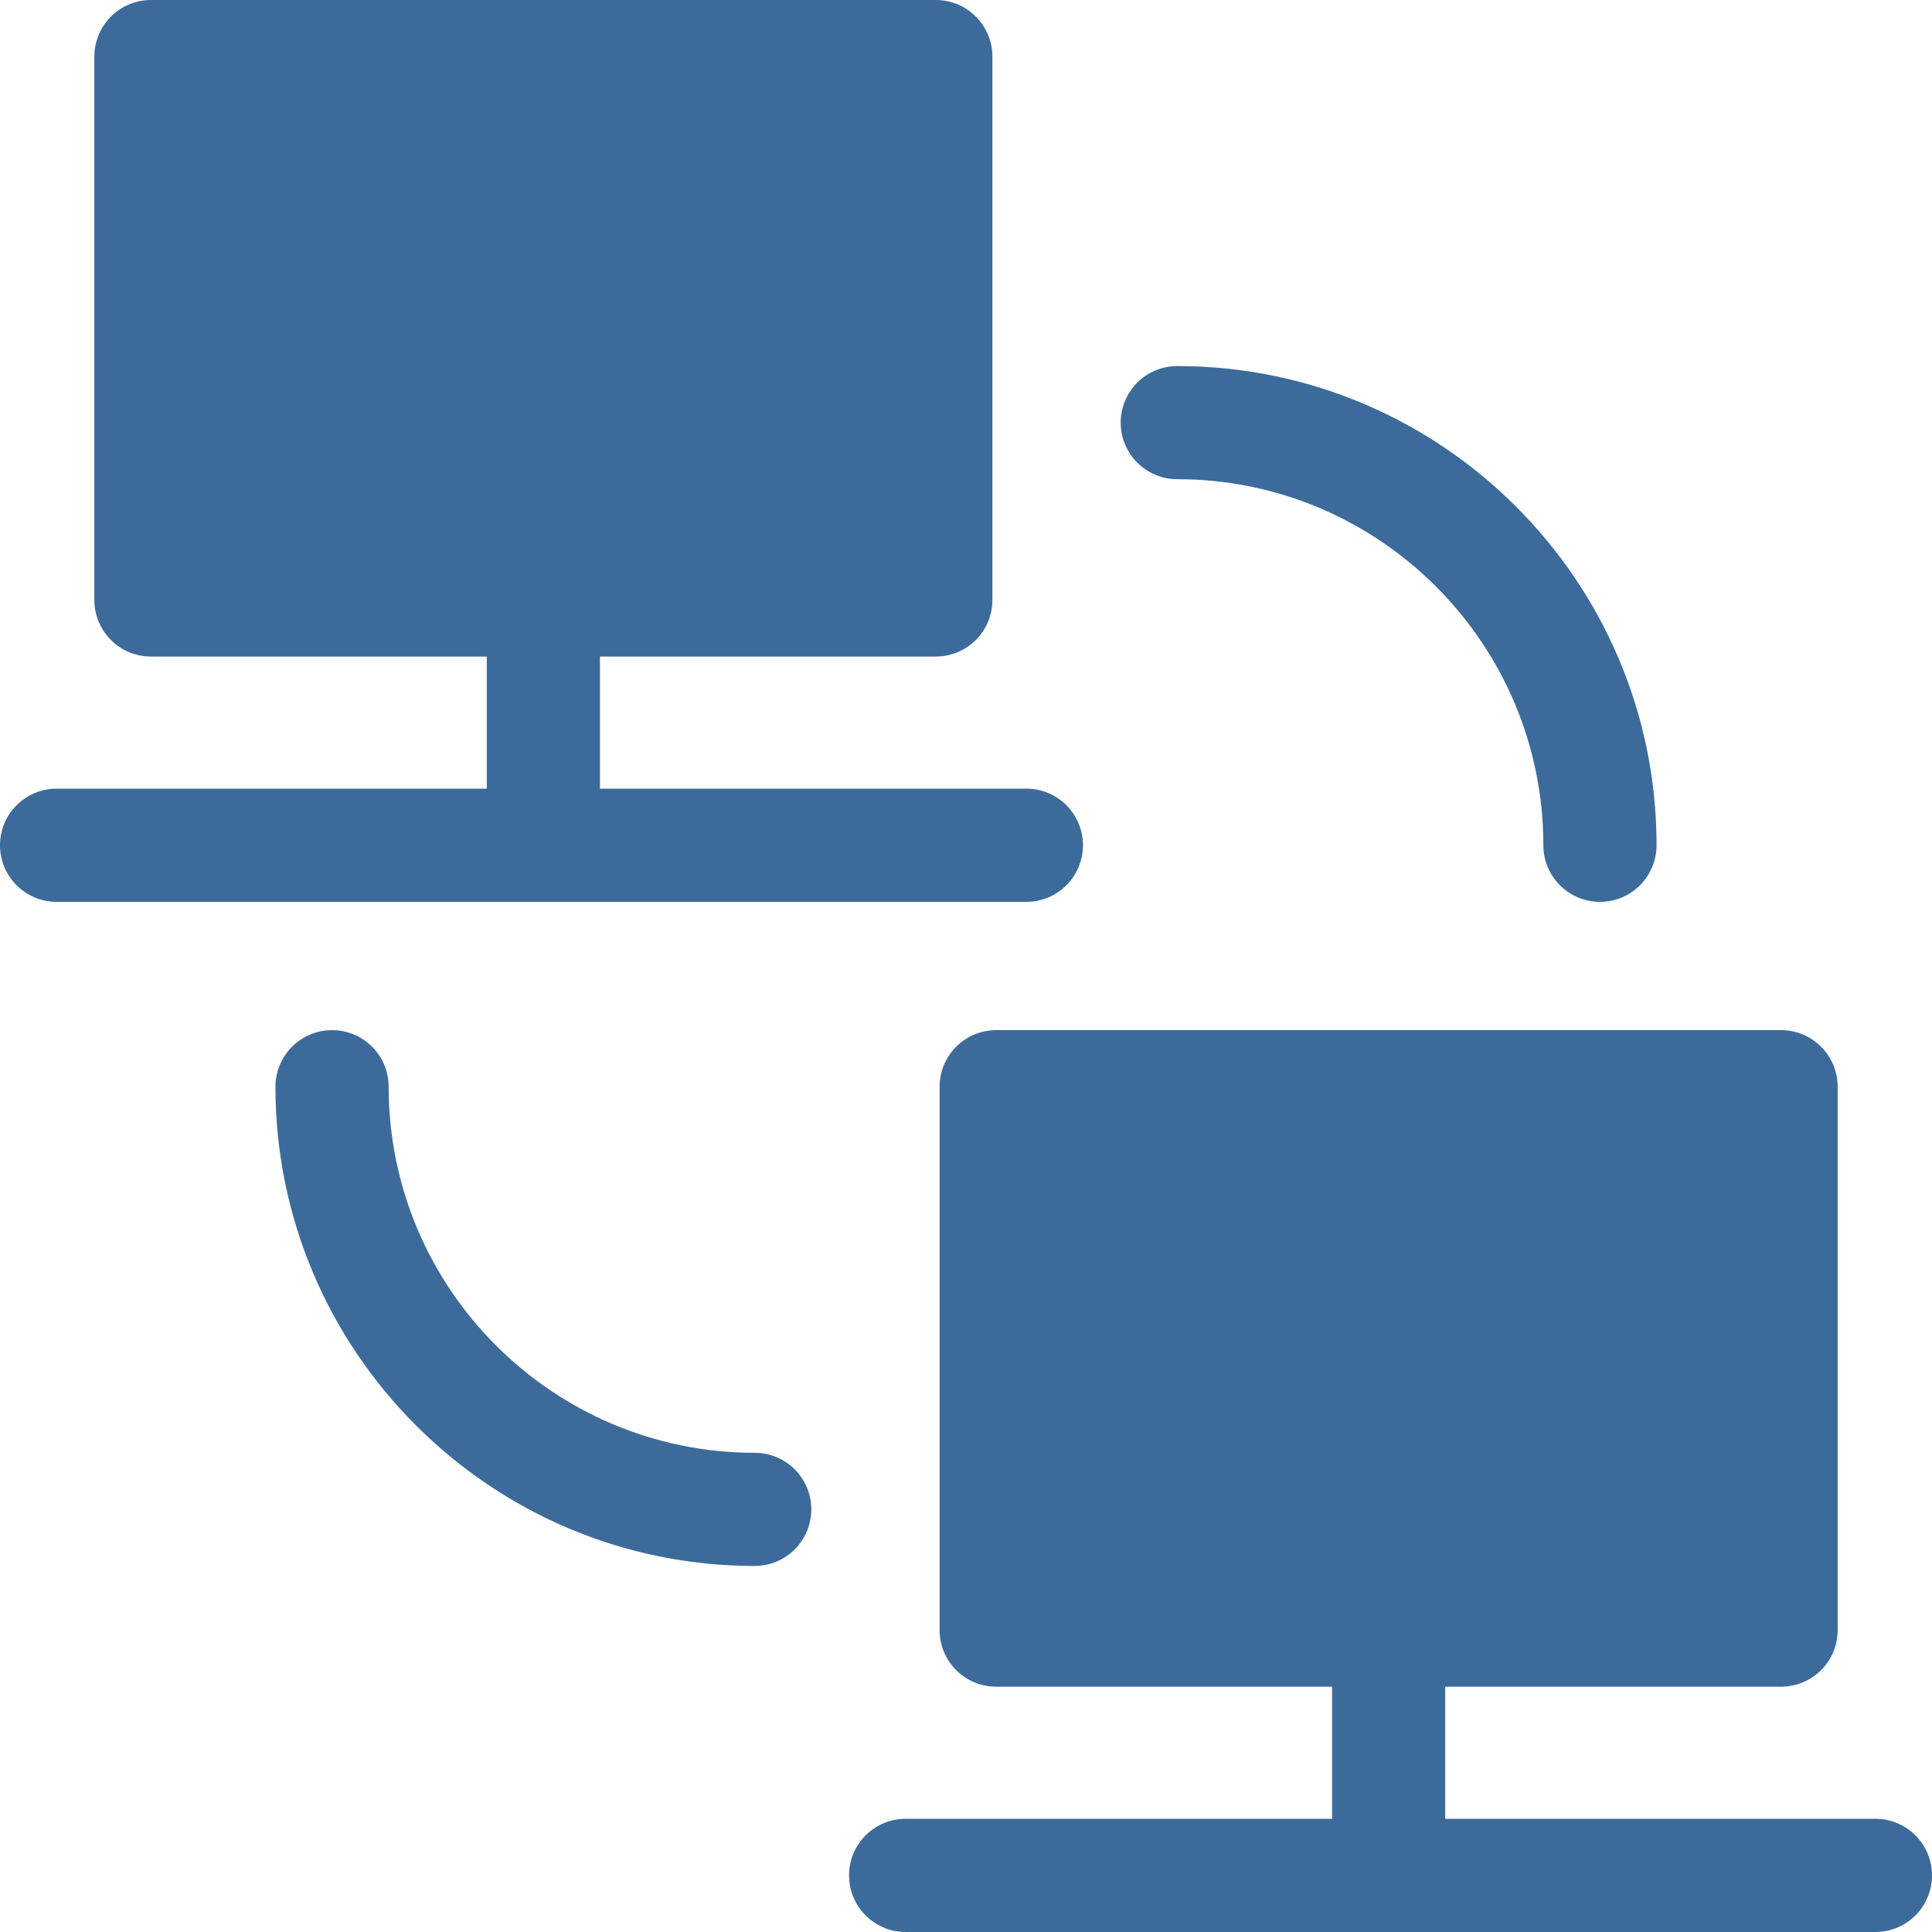
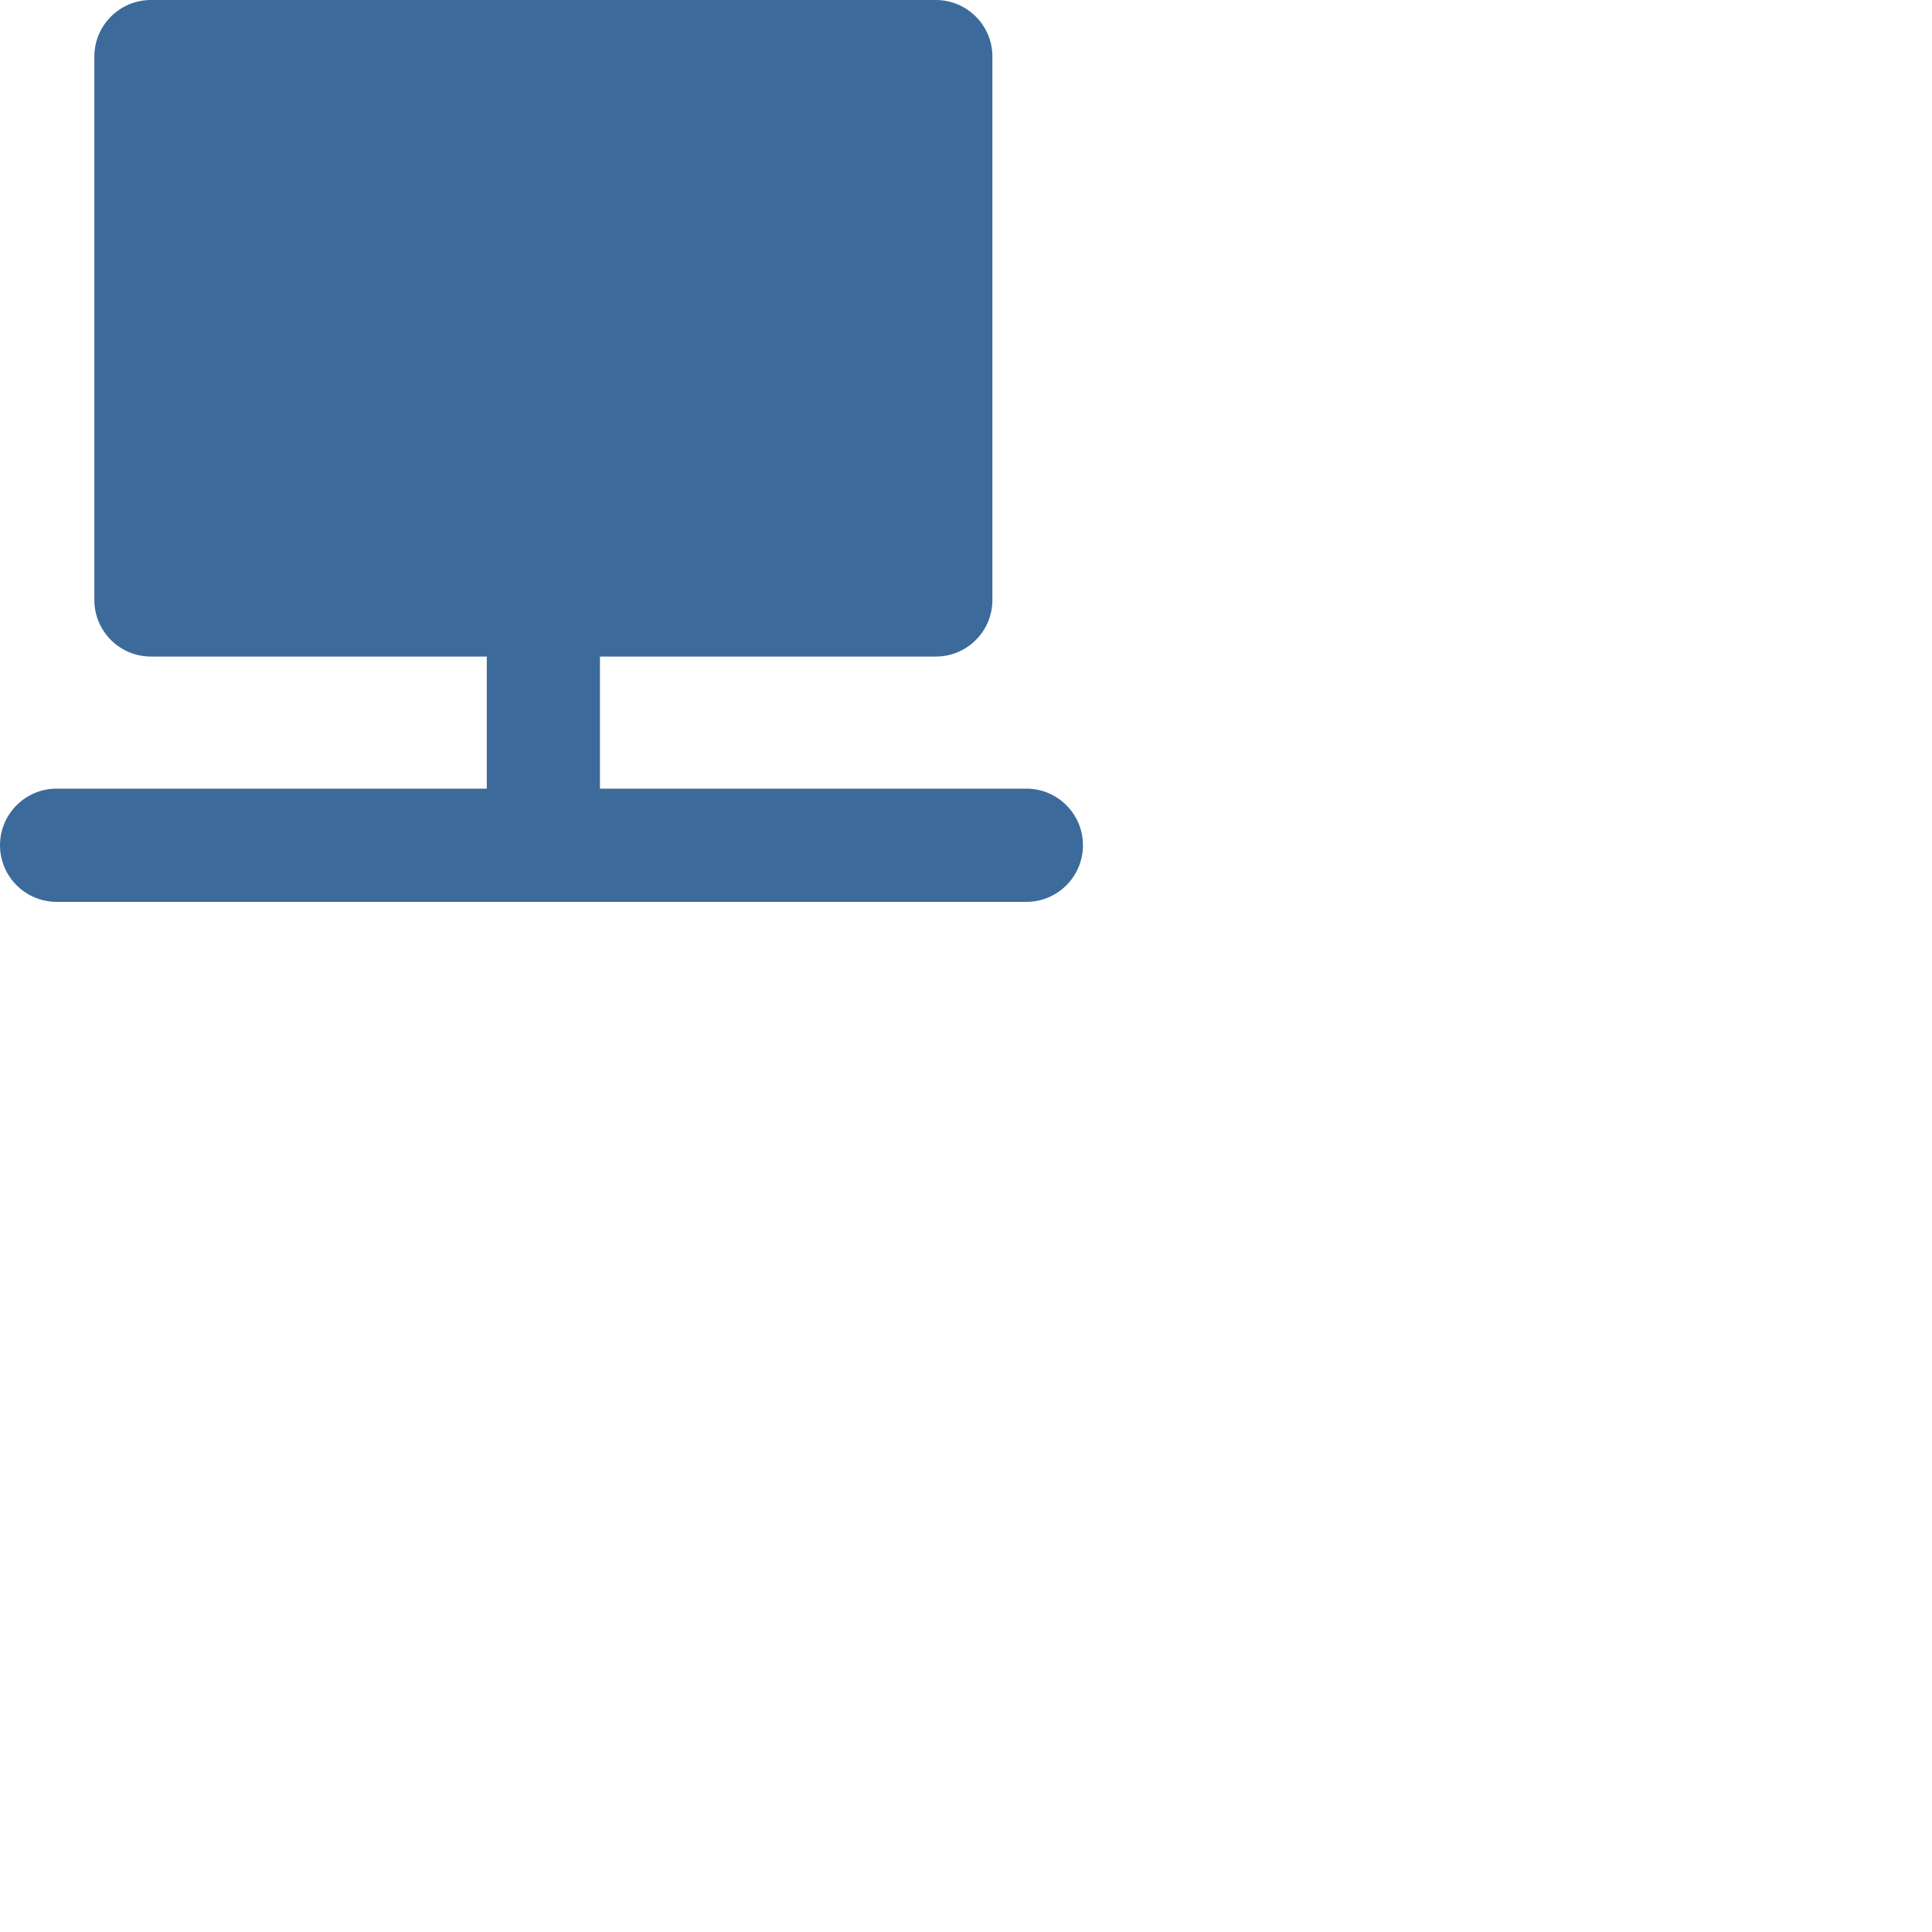
<svg xmlns="http://www.w3.org/2000/svg" width="30" height="30" viewBox="0 0 30 30" fill="none">
-   <path d="M29.121 28.242H22.441V26.191H27.656C28.142 26.191 28.535 25.798 28.535 25.312V16.875C28.535 16.39 28.142 15.996 27.656 15.996H15.469C14.983 15.996 14.59 16.39 14.59 16.875V25.312C14.59 25.798 14.983 26.191 15.469 26.191H20.684V28.242H14.062C13.577 28.242 13.184 28.636 13.184 29.121C13.184 29.607 13.577 30 14.062 30H29.121C29.607 30 30 29.607 30 29.121C30 28.636 29.607 28.242 29.121 28.242Z" fill="#3c6b9b" />
-   <path d="M11.719 22.559C8.585 22.559 6.035 20.009 6.035 16.875C6.035 16.39 5.642 15.996 5.156 15.996C4.671 15.996 4.277 16.39 4.277 16.875C4.277 20.978 7.616 24.316 11.719 24.316C12.204 24.316 12.598 23.923 12.598 23.438C12.598 22.952 12.204 22.559 11.719 22.559Z" fill="#3c6b9b" />
-   <path d="M18.281 7.441C21.415 7.441 23.965 9.991 23.965 13.125C23.965 13.61 24.358 14.004 24.844 14.004C25.329 14.004 25.723 13.61 25.723 13.125C25.723 9.022 22.384 5.684 18.281 5.684C17.796 5.684 17.402 6.077 17.402 6.562C17.402 7.048 17.796 7.441 18.281 7.441Z" fill="#3c6b9b" />
  <path d="M15.938 14.004C16.423 14.004 16.816 13.61 16.816 13.125C16.816 12.64 16.423 12.246 15.938 12.246H9.316V10.195H14.531C15.017 10.195 15.41 9.802 15.41 9.316V0.879C15.41 0.394 15.017 0 14.531 0H2.344C1.858 0 1.465 0.394 1.465 0.879V9.316C1.465 9.802 1.858 10.195 2.344 10.195H7.559V12.246H0.879C0.394 12.246 0 12.64 0 13.125C0 13.61 0.394 14.004 0.879 14.004H15.938Z" fill="#3c6b9b" />
</svg>